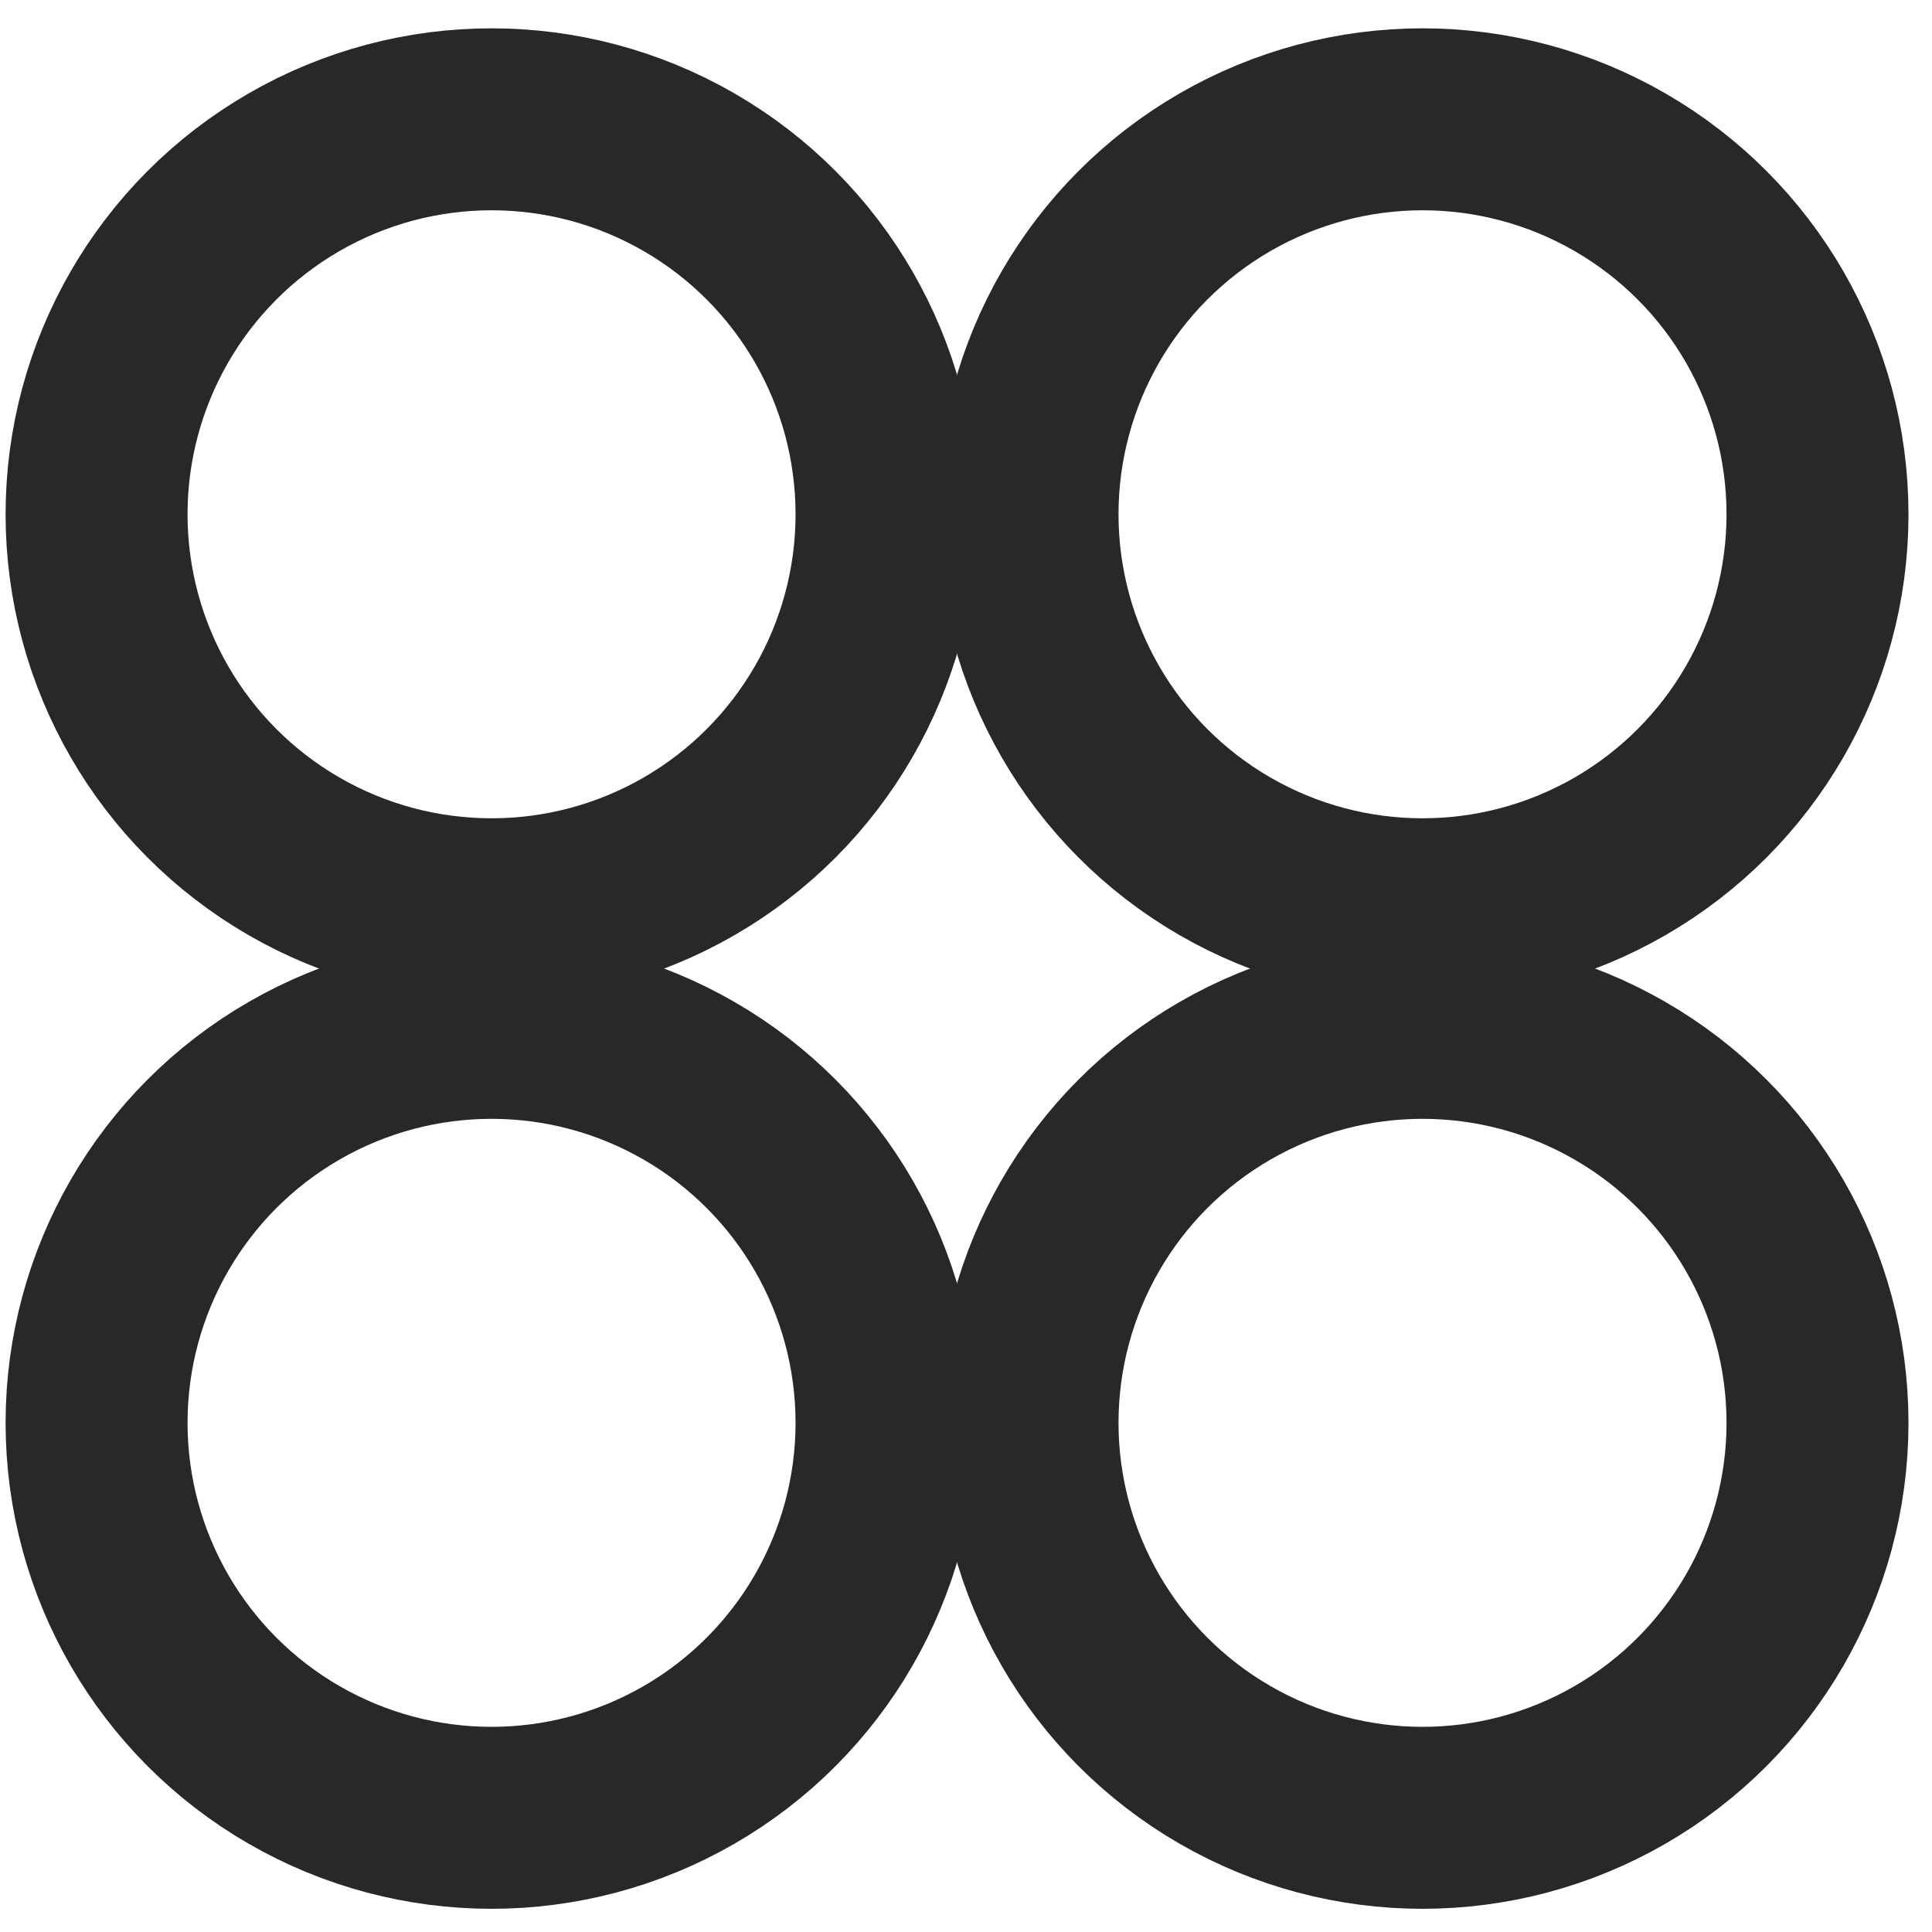
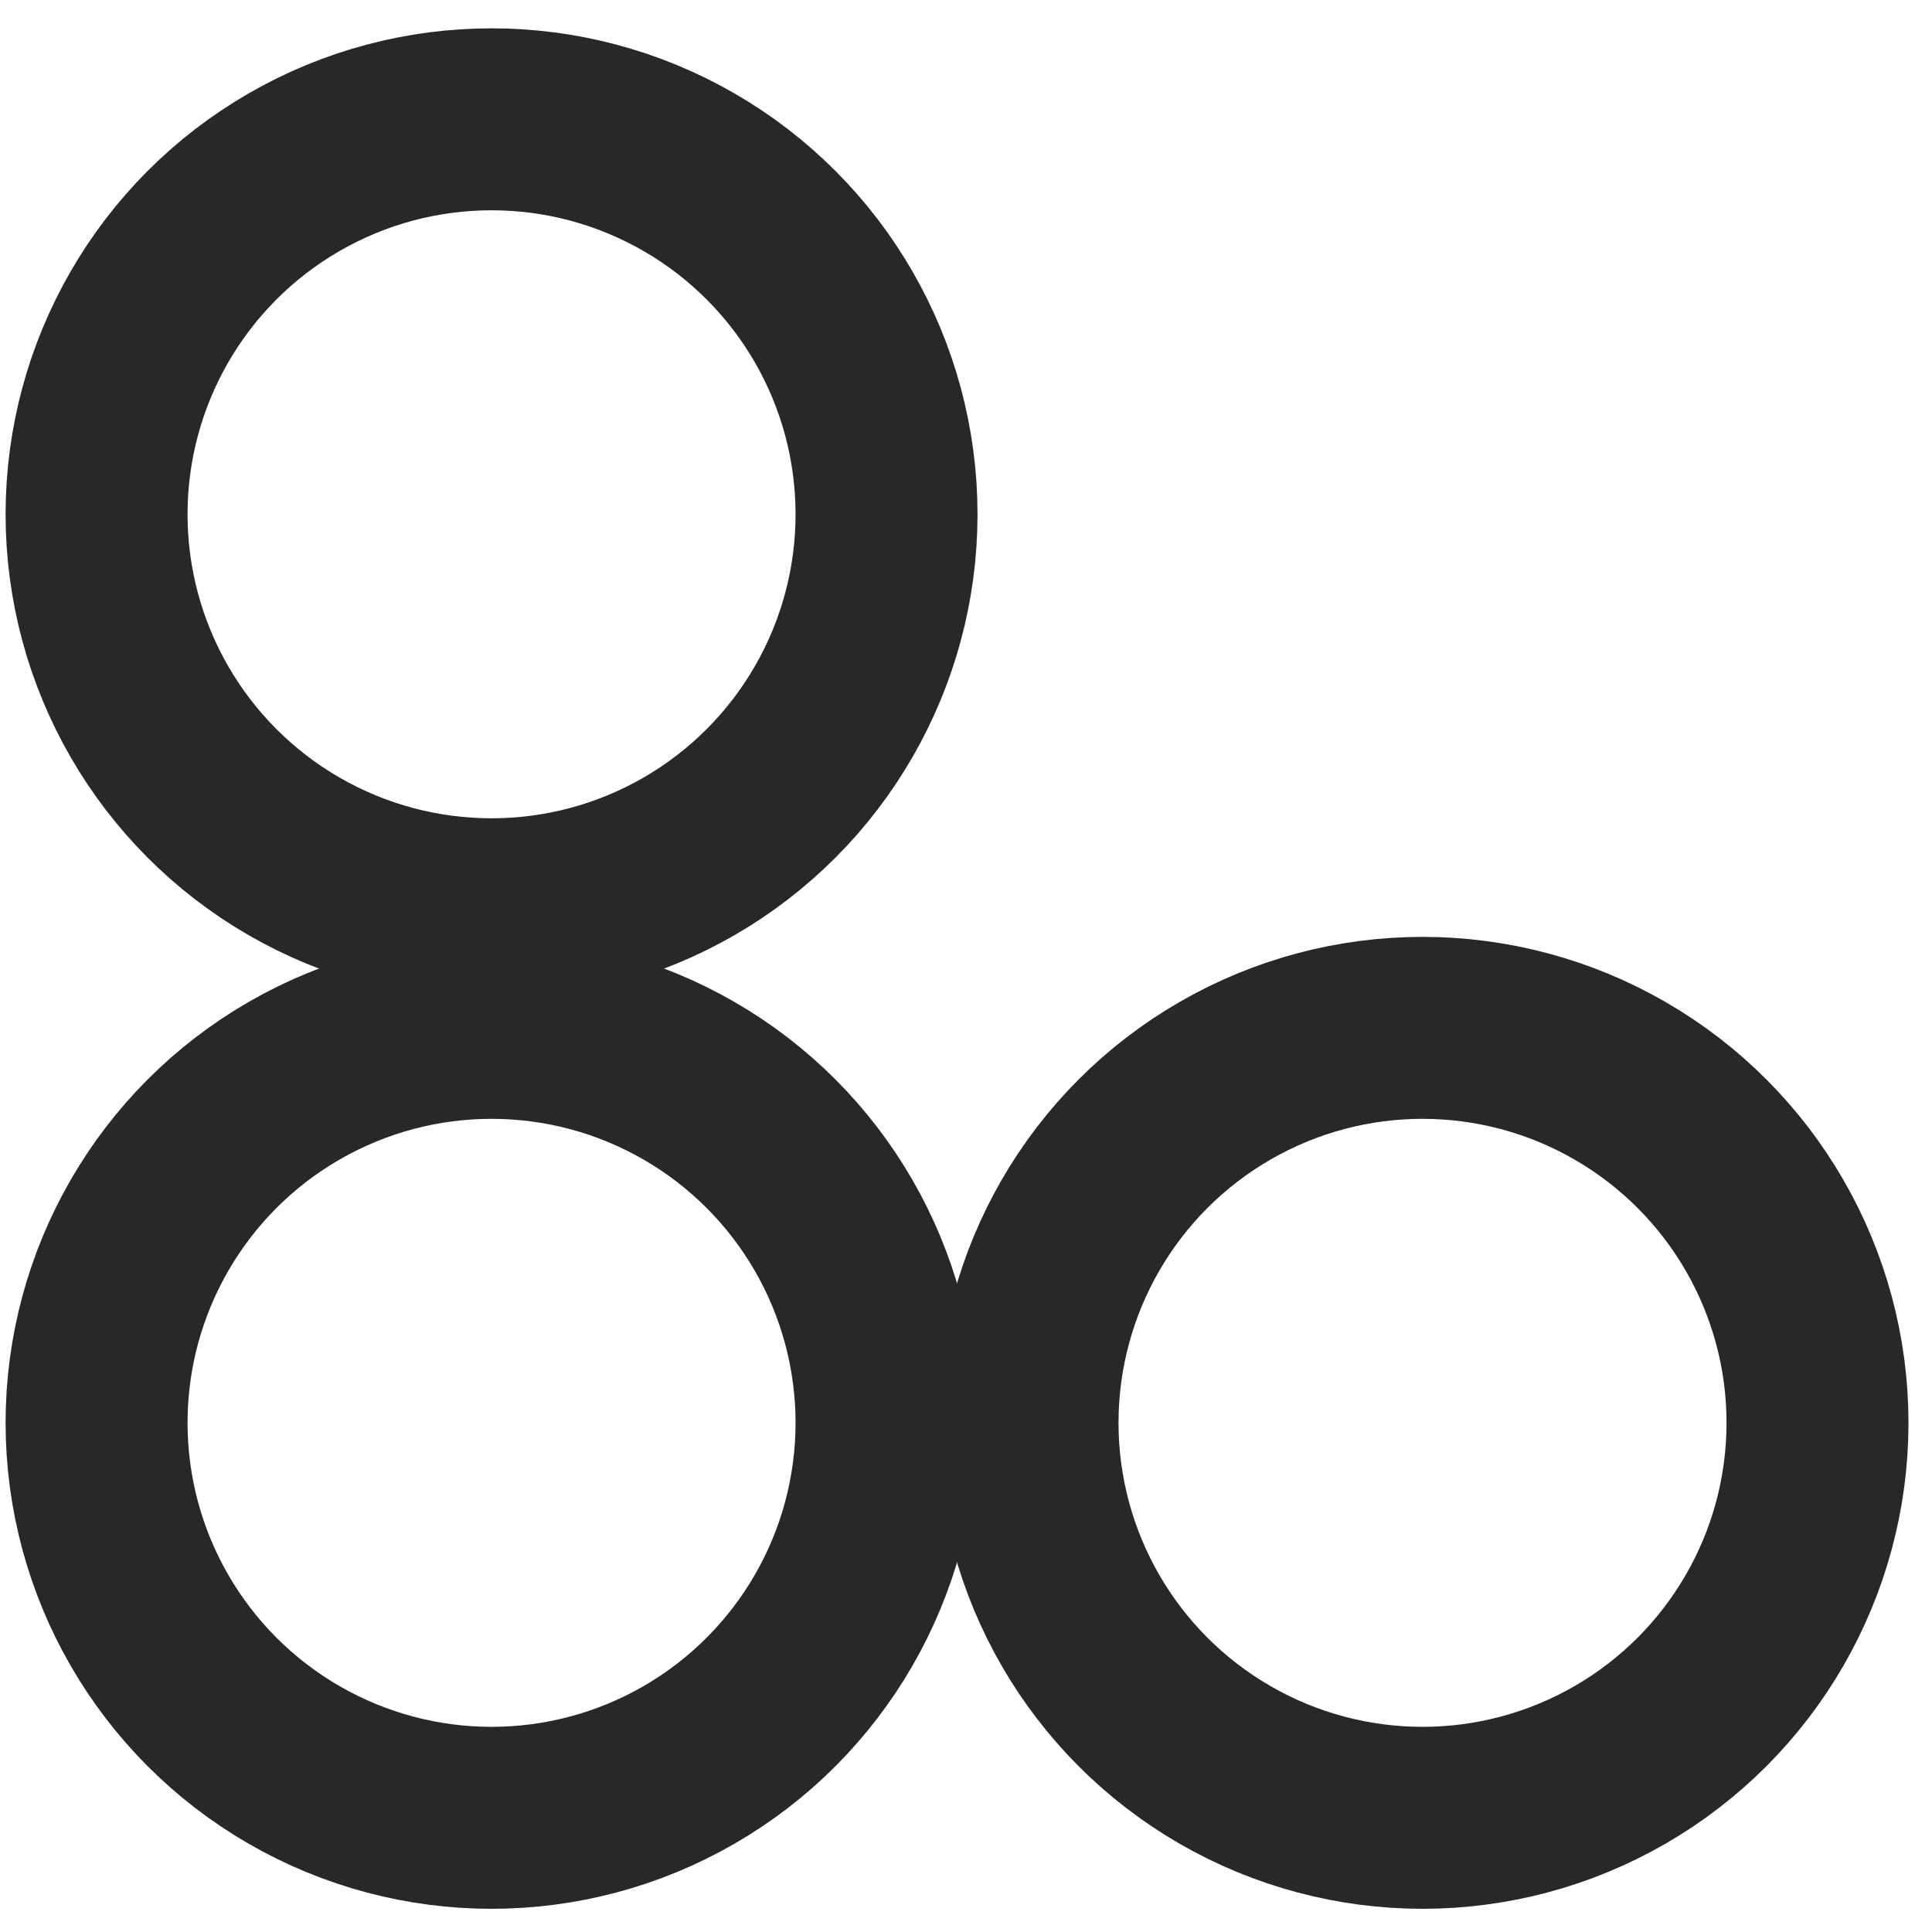
<svg xmlns="http://www.w3.org/2000/svg" width="61" height="61" viewBox="0 0 61 61" fill="none">
  <circle cx="15.52" cy="16.238" r="12.471" stroke="#282828" stroke-width="5.745" />
  <circle cx="15.52" cy="44.924" r="12.471" stroke="#282828" stroke-width="5.745" />
-   <circle cx="44.914" cy="16.238" r="12.471" stroke="#282828" stroke-width="5.745" />
  <circle cx="44.914" cy="44.924" r="12.471" stroke="#282828" stroke-width="5.745" />
</svg>